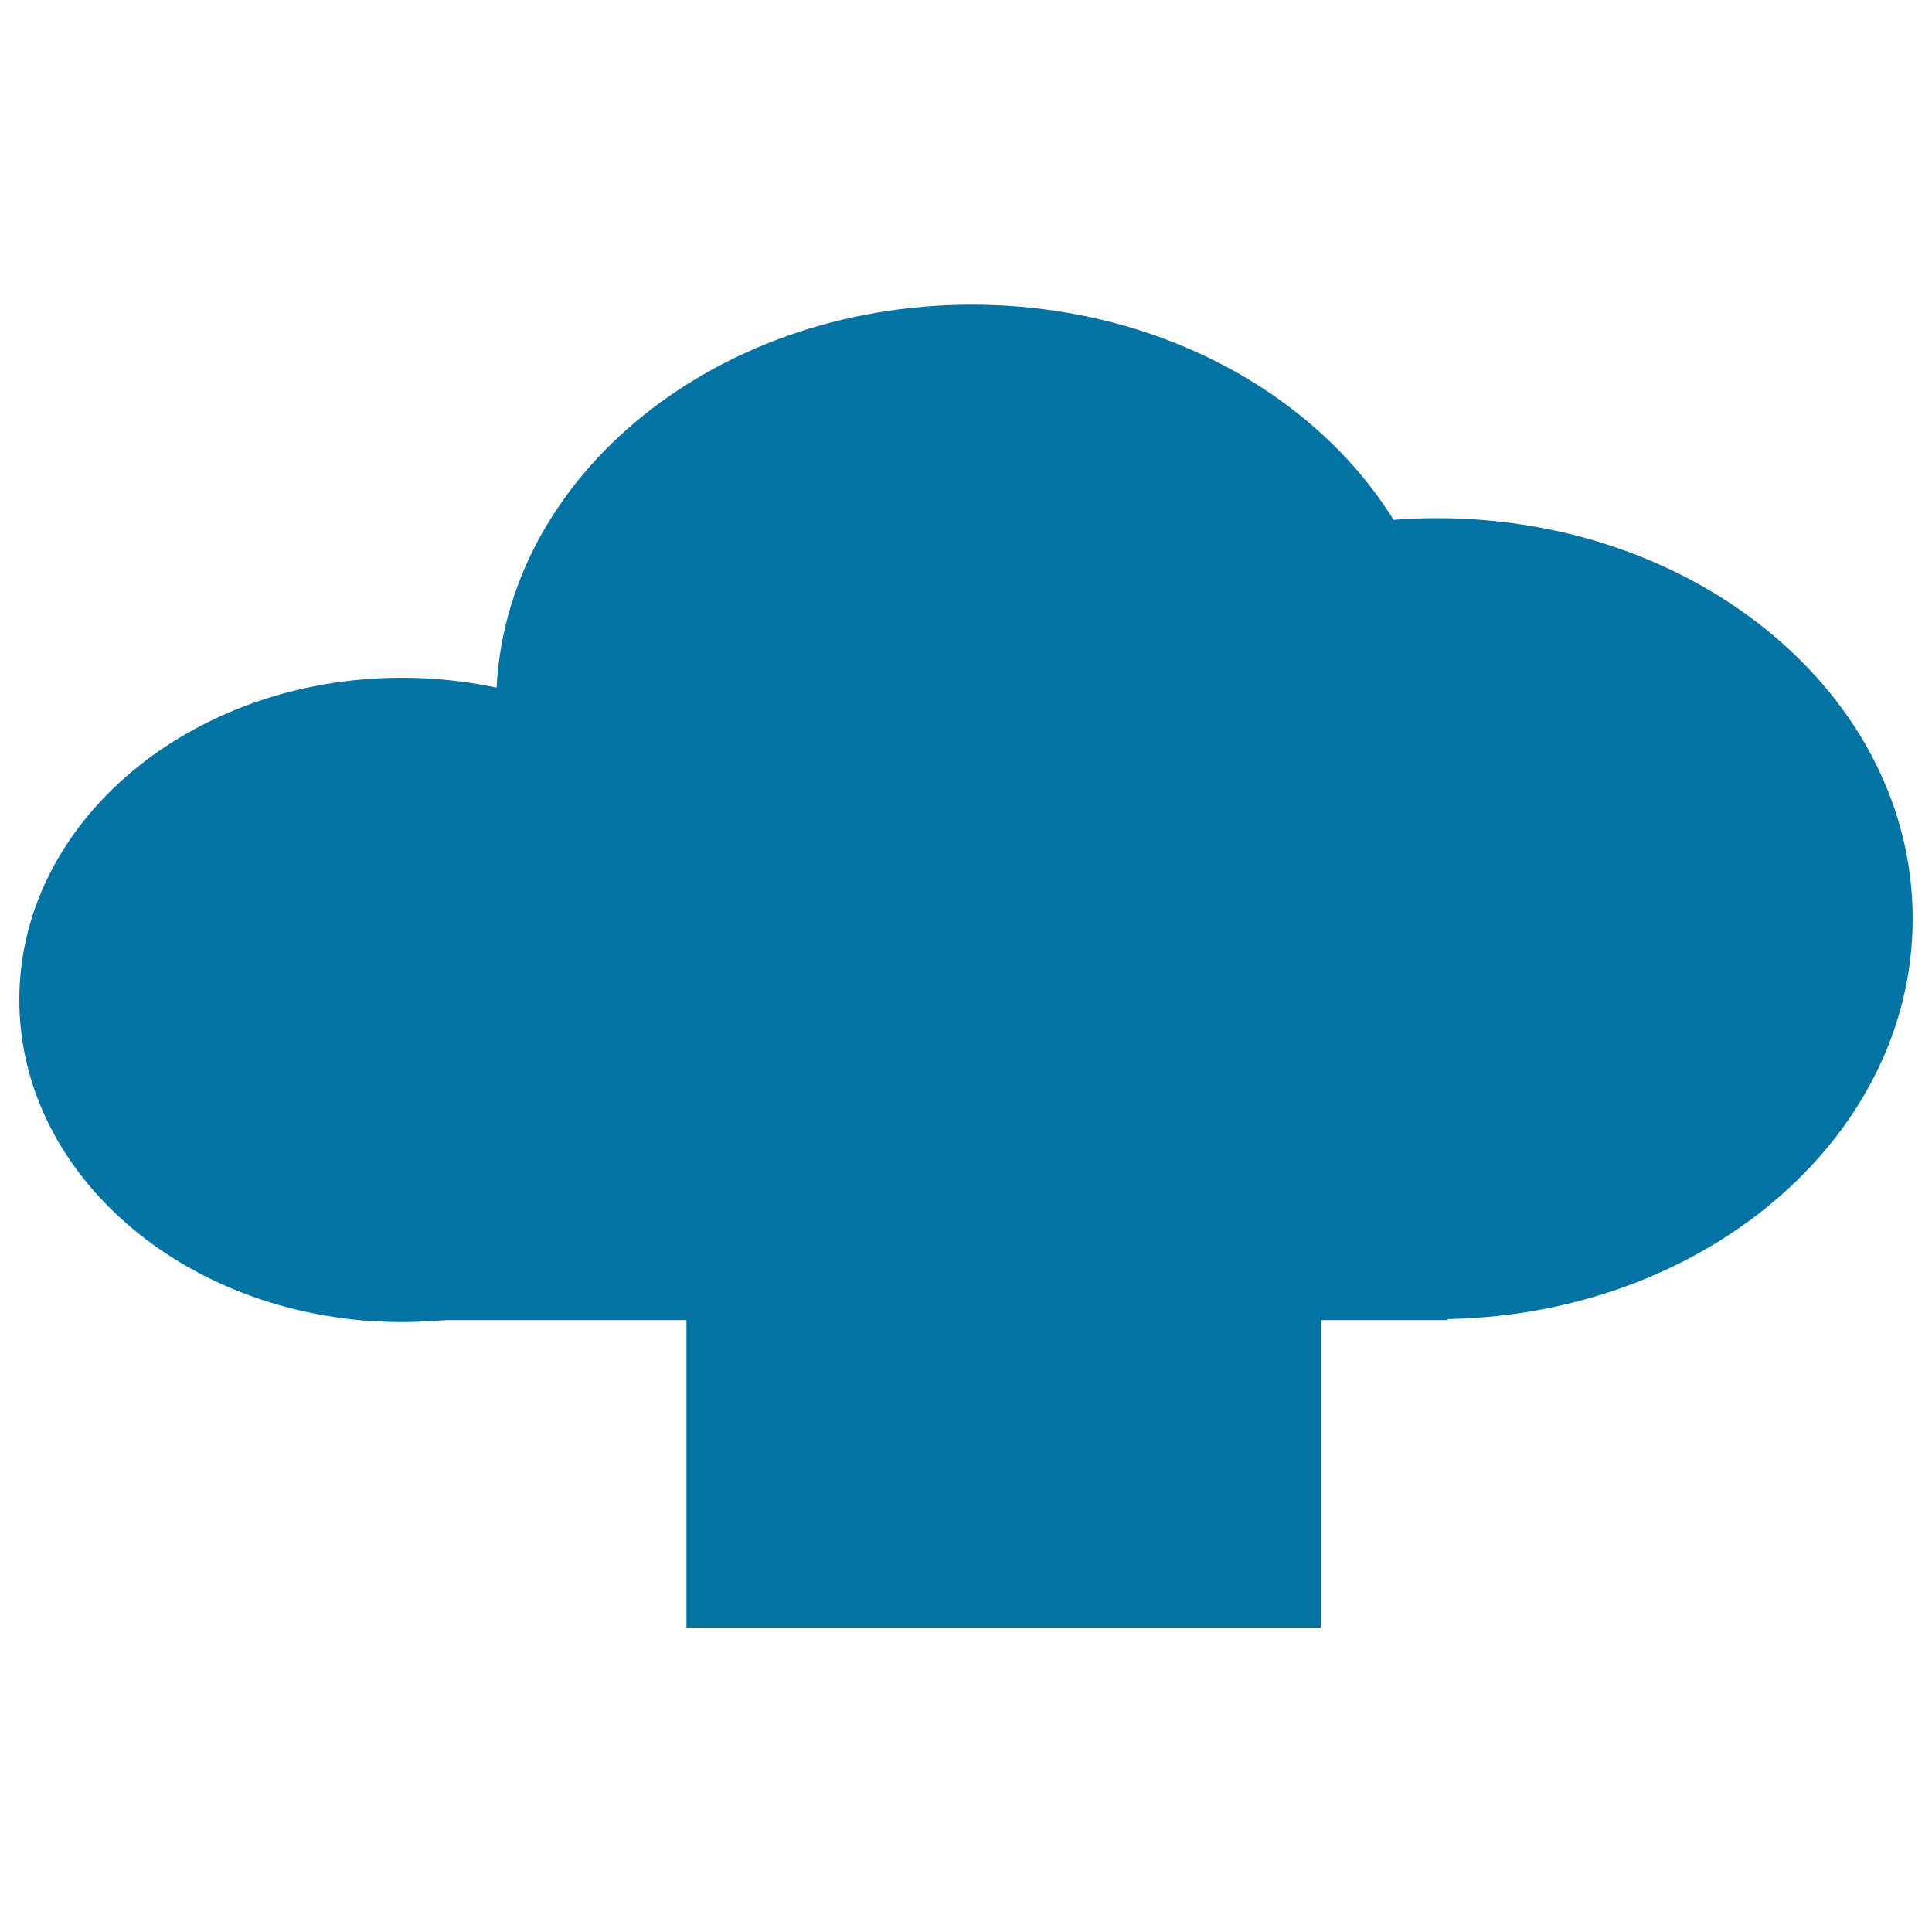
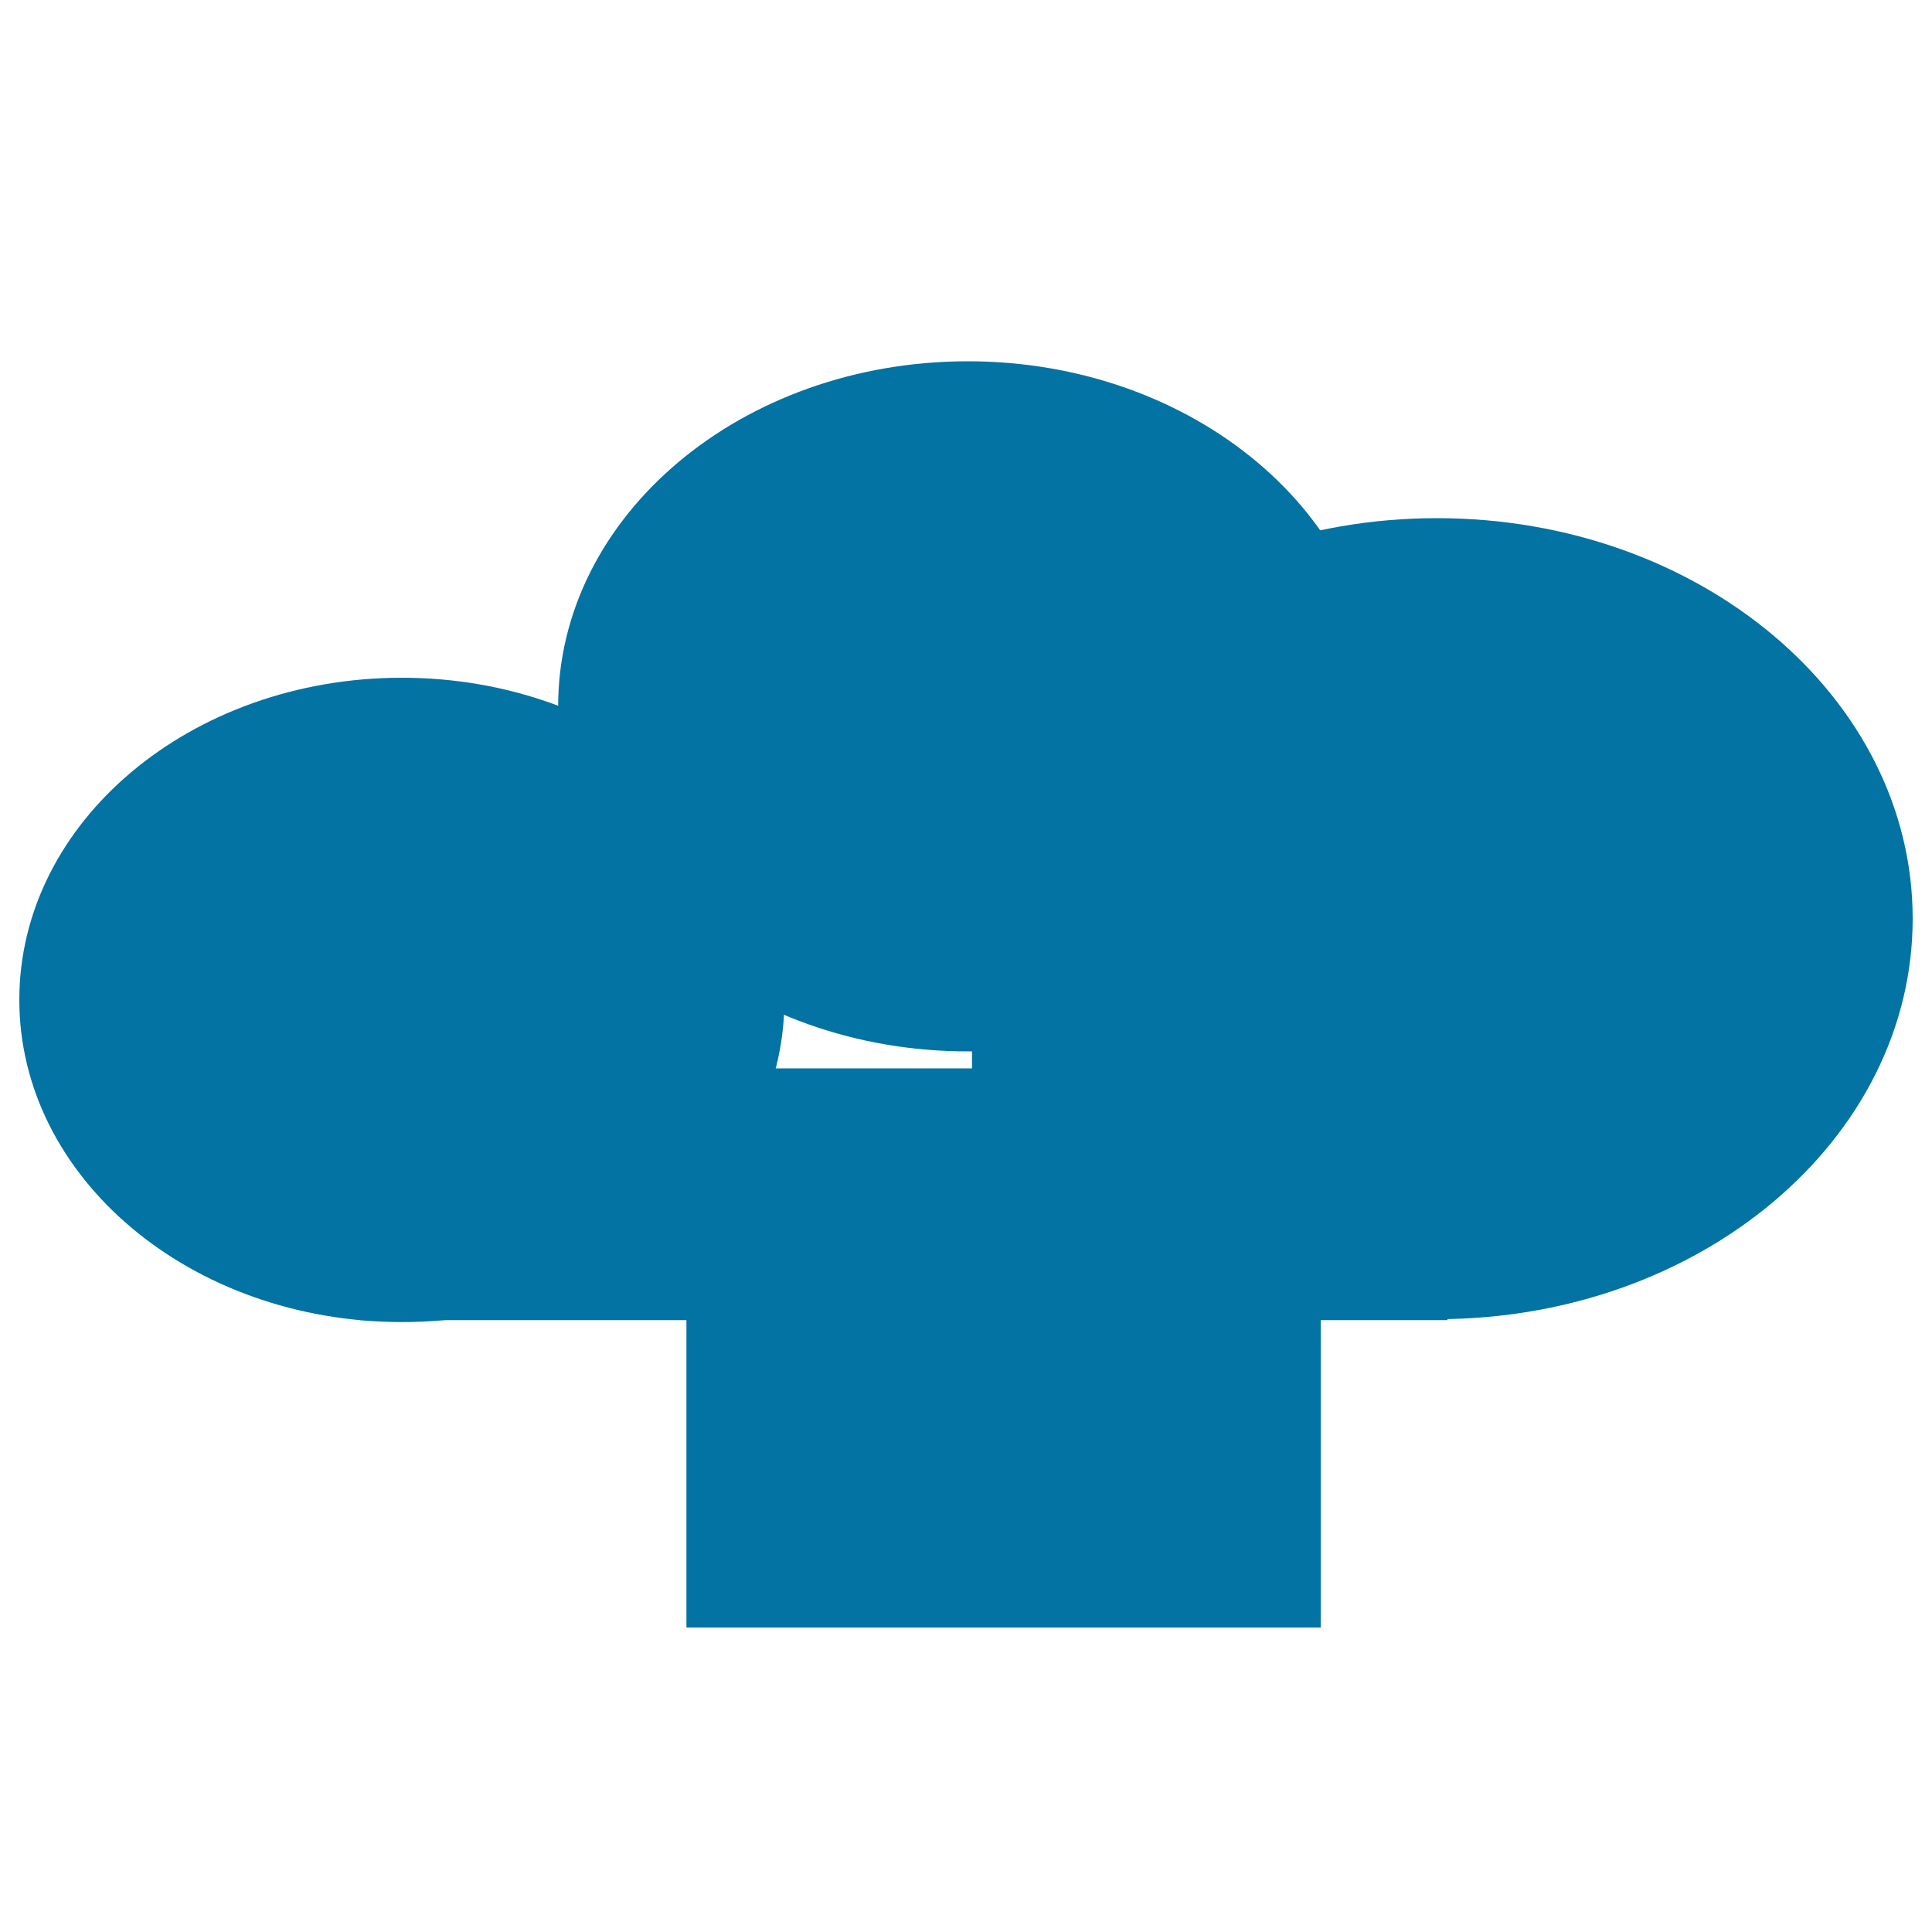
<svg xmlns="http://www.w3.org/2000/svg" viewBox="0 0 1000 1000" style="fill:#0273a2">
  <title>Backup SVG icon</title>
-   <path d="M503,157.7c136,0,246.2,92.8,246.2,207.3c0,114.5-110.3,207.3-246.2,207.3c-136,0-246.2-92.8-246.2-207.3C256.8,250.5,367,157.7,503,157.7z" />
  <path d="M743.8,268.2c136,0,246.2,92.8,246.2,207.3c0,114.5-110.3,207.3-246.2,207.3s-246.2-92.8-246.2-207.3C497.5,361.1,607.8,268.2,743.8,268.2z" />
  <path d="M208,350.8c109.4,0,198,74.6,198,166.8c0,92.1-88.7,166.7-198,166.7S10,609.6,10,517.5C10,425.4,98.7,350.8,208,350.8z" />
  <path d="M186.4,553h562.8v130.3H186.4V553z" />
  <path d="M207.7,377.8c91.4,0,165.5,62.4,165.5,139.4c0,77-74.1,139.4-165.5,139.4S42.2,594.2,42.2,517.2C42.2,440.2,116.3,377.8,207.7,377.8z" />
  <path d="M500.9,187C618,187,713,267,713,365.6s-94.9,178.6-212.1,178.6c-117.1,0-212-80-212-178.6S383.8,187,500.9,187z" />
  <path d="M742.7,296.4c117.7,0,213.1,80.3,213.1,179.4s-95.4,179.4-213.1,179.4c-117.7,0-213.1-80.3-213.1-179.4S625.1,296.4,742.7,296.4z" />
-   <path d="M186.4,456.3h595.6v199.5H186.4V456.3z" />
  <path d="M355.3,590.1h328.3v252.3H355.3V590.1z" />
  <path d="M333,544.8l185.6-156.3l23,19.4L356.1,564.3L333,544.8z" />
  <path d="M503.1,738V406.8h31.9V738H503.1z" />
  <path d="M704.8,544.8L519.1,388.5l-23,19.4l185.6,156.3L704.8,544.8z" />
</svg>